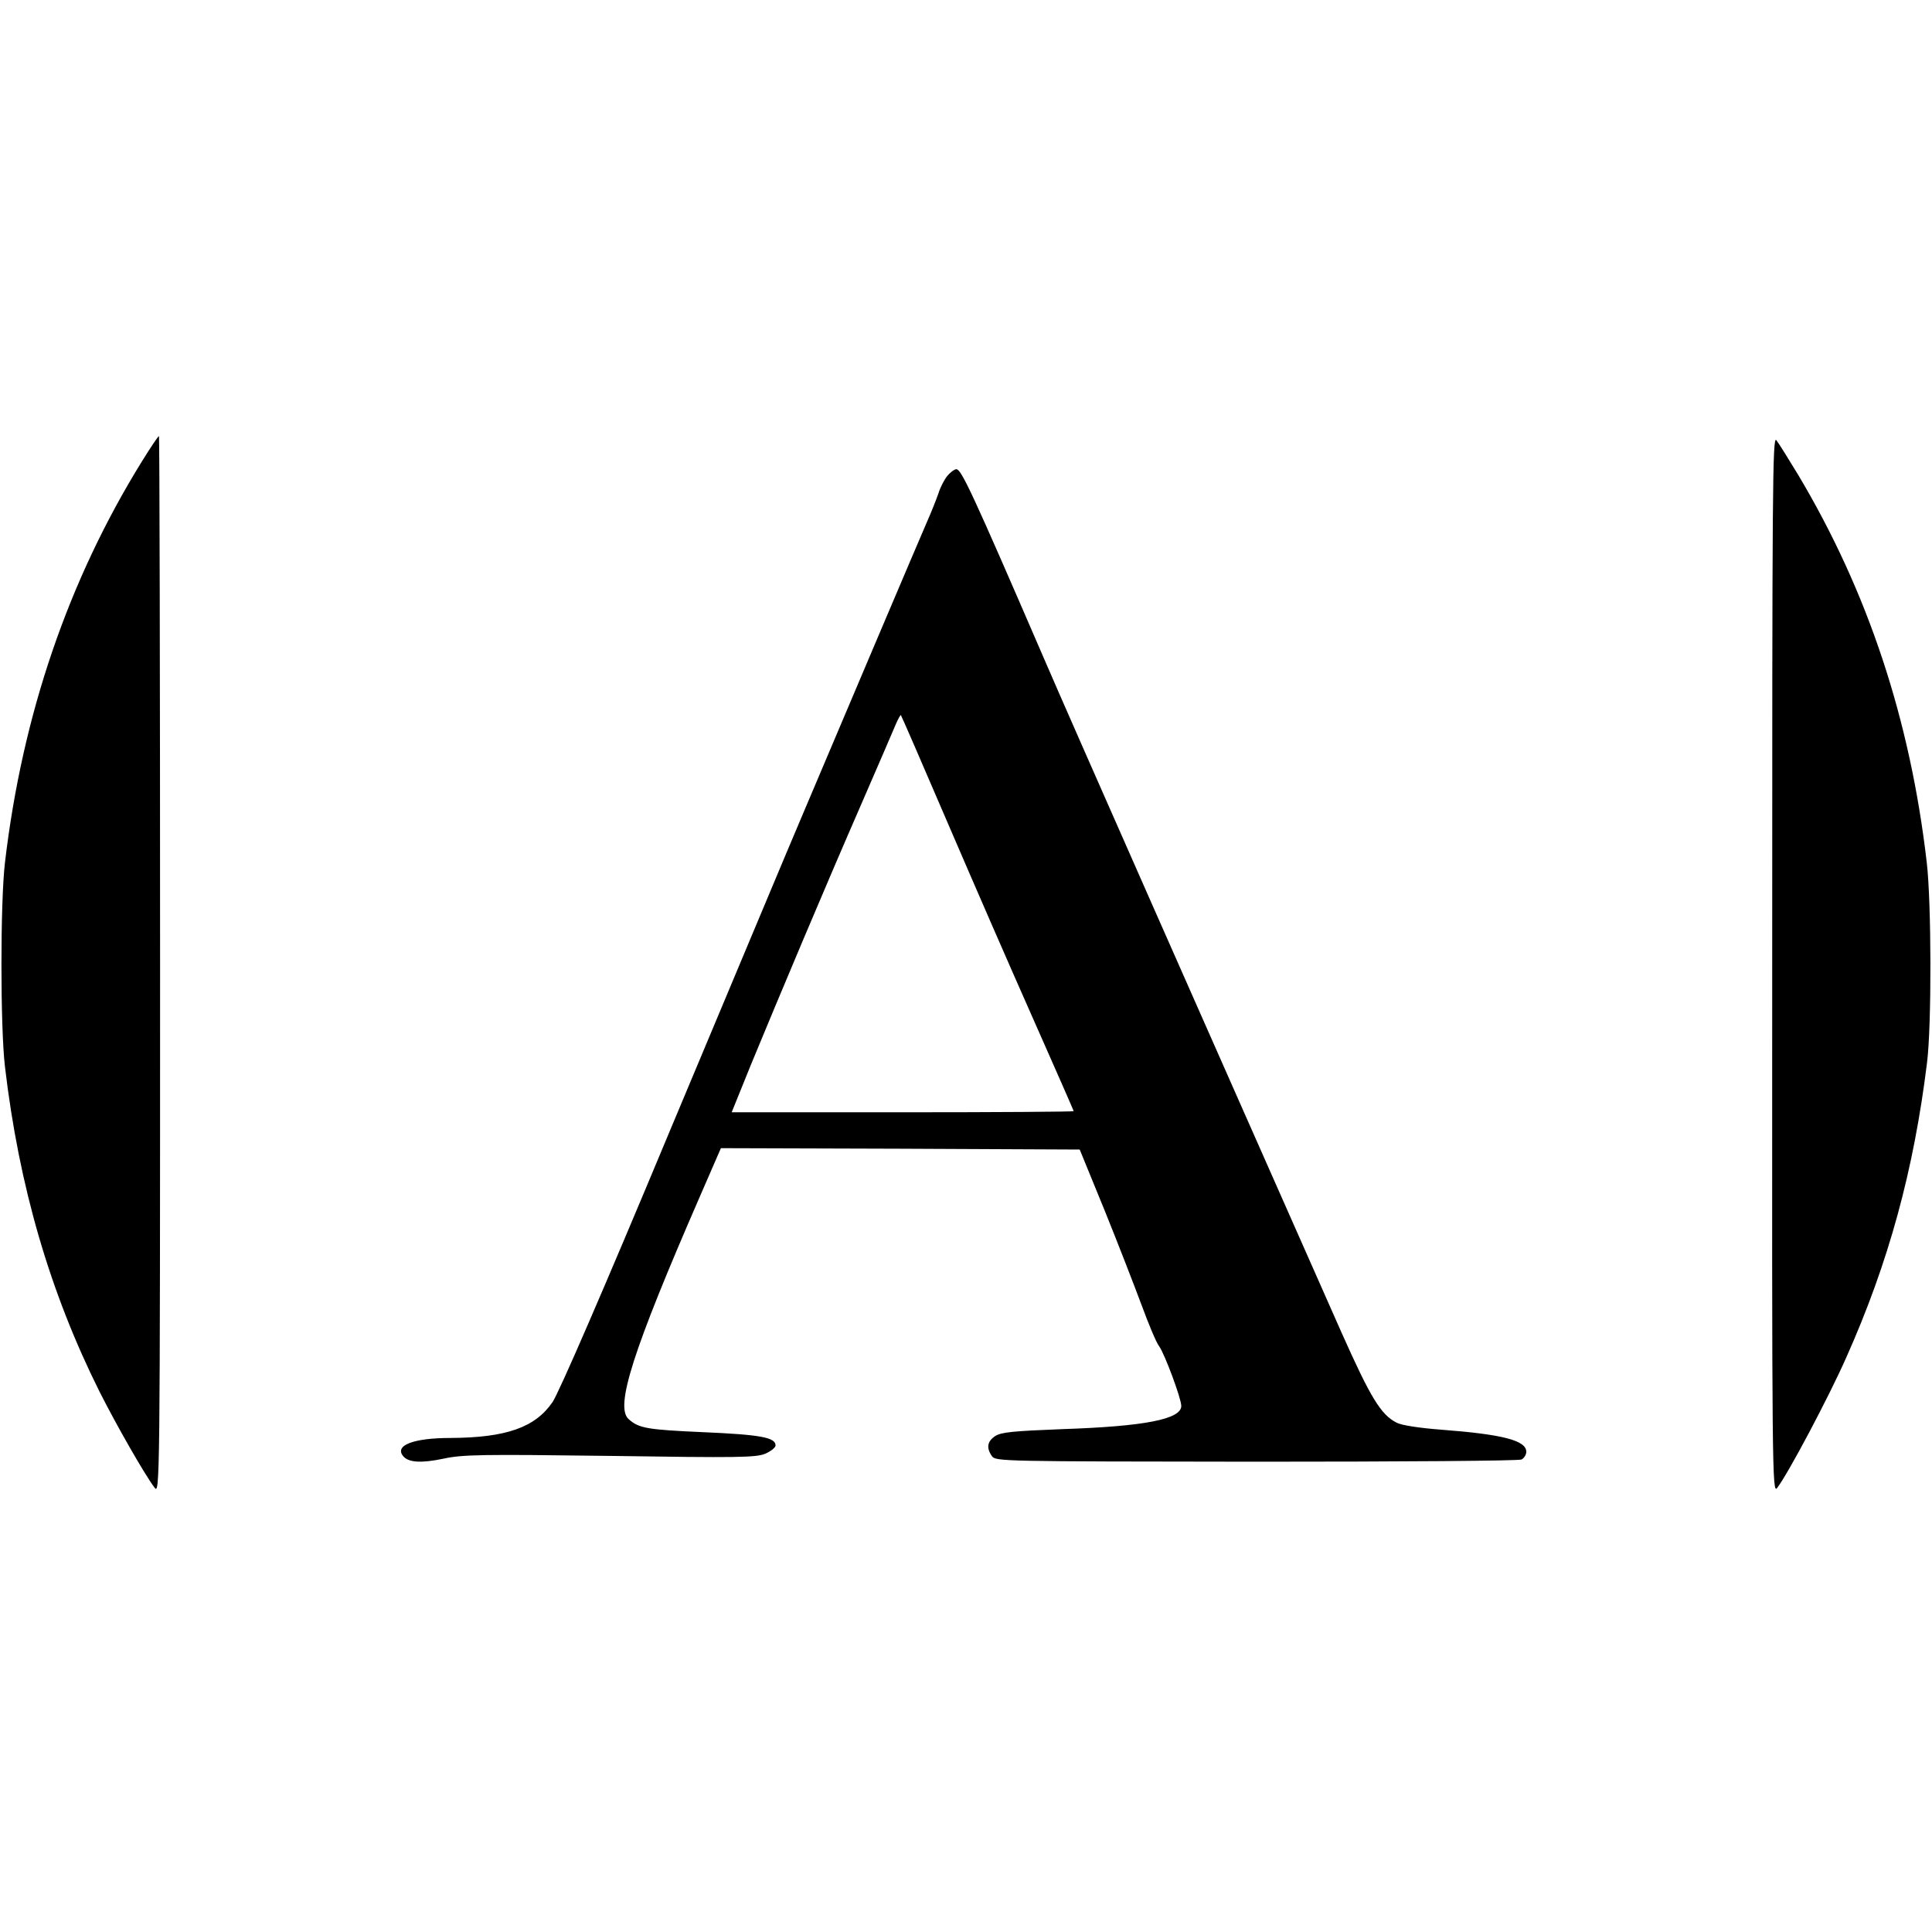
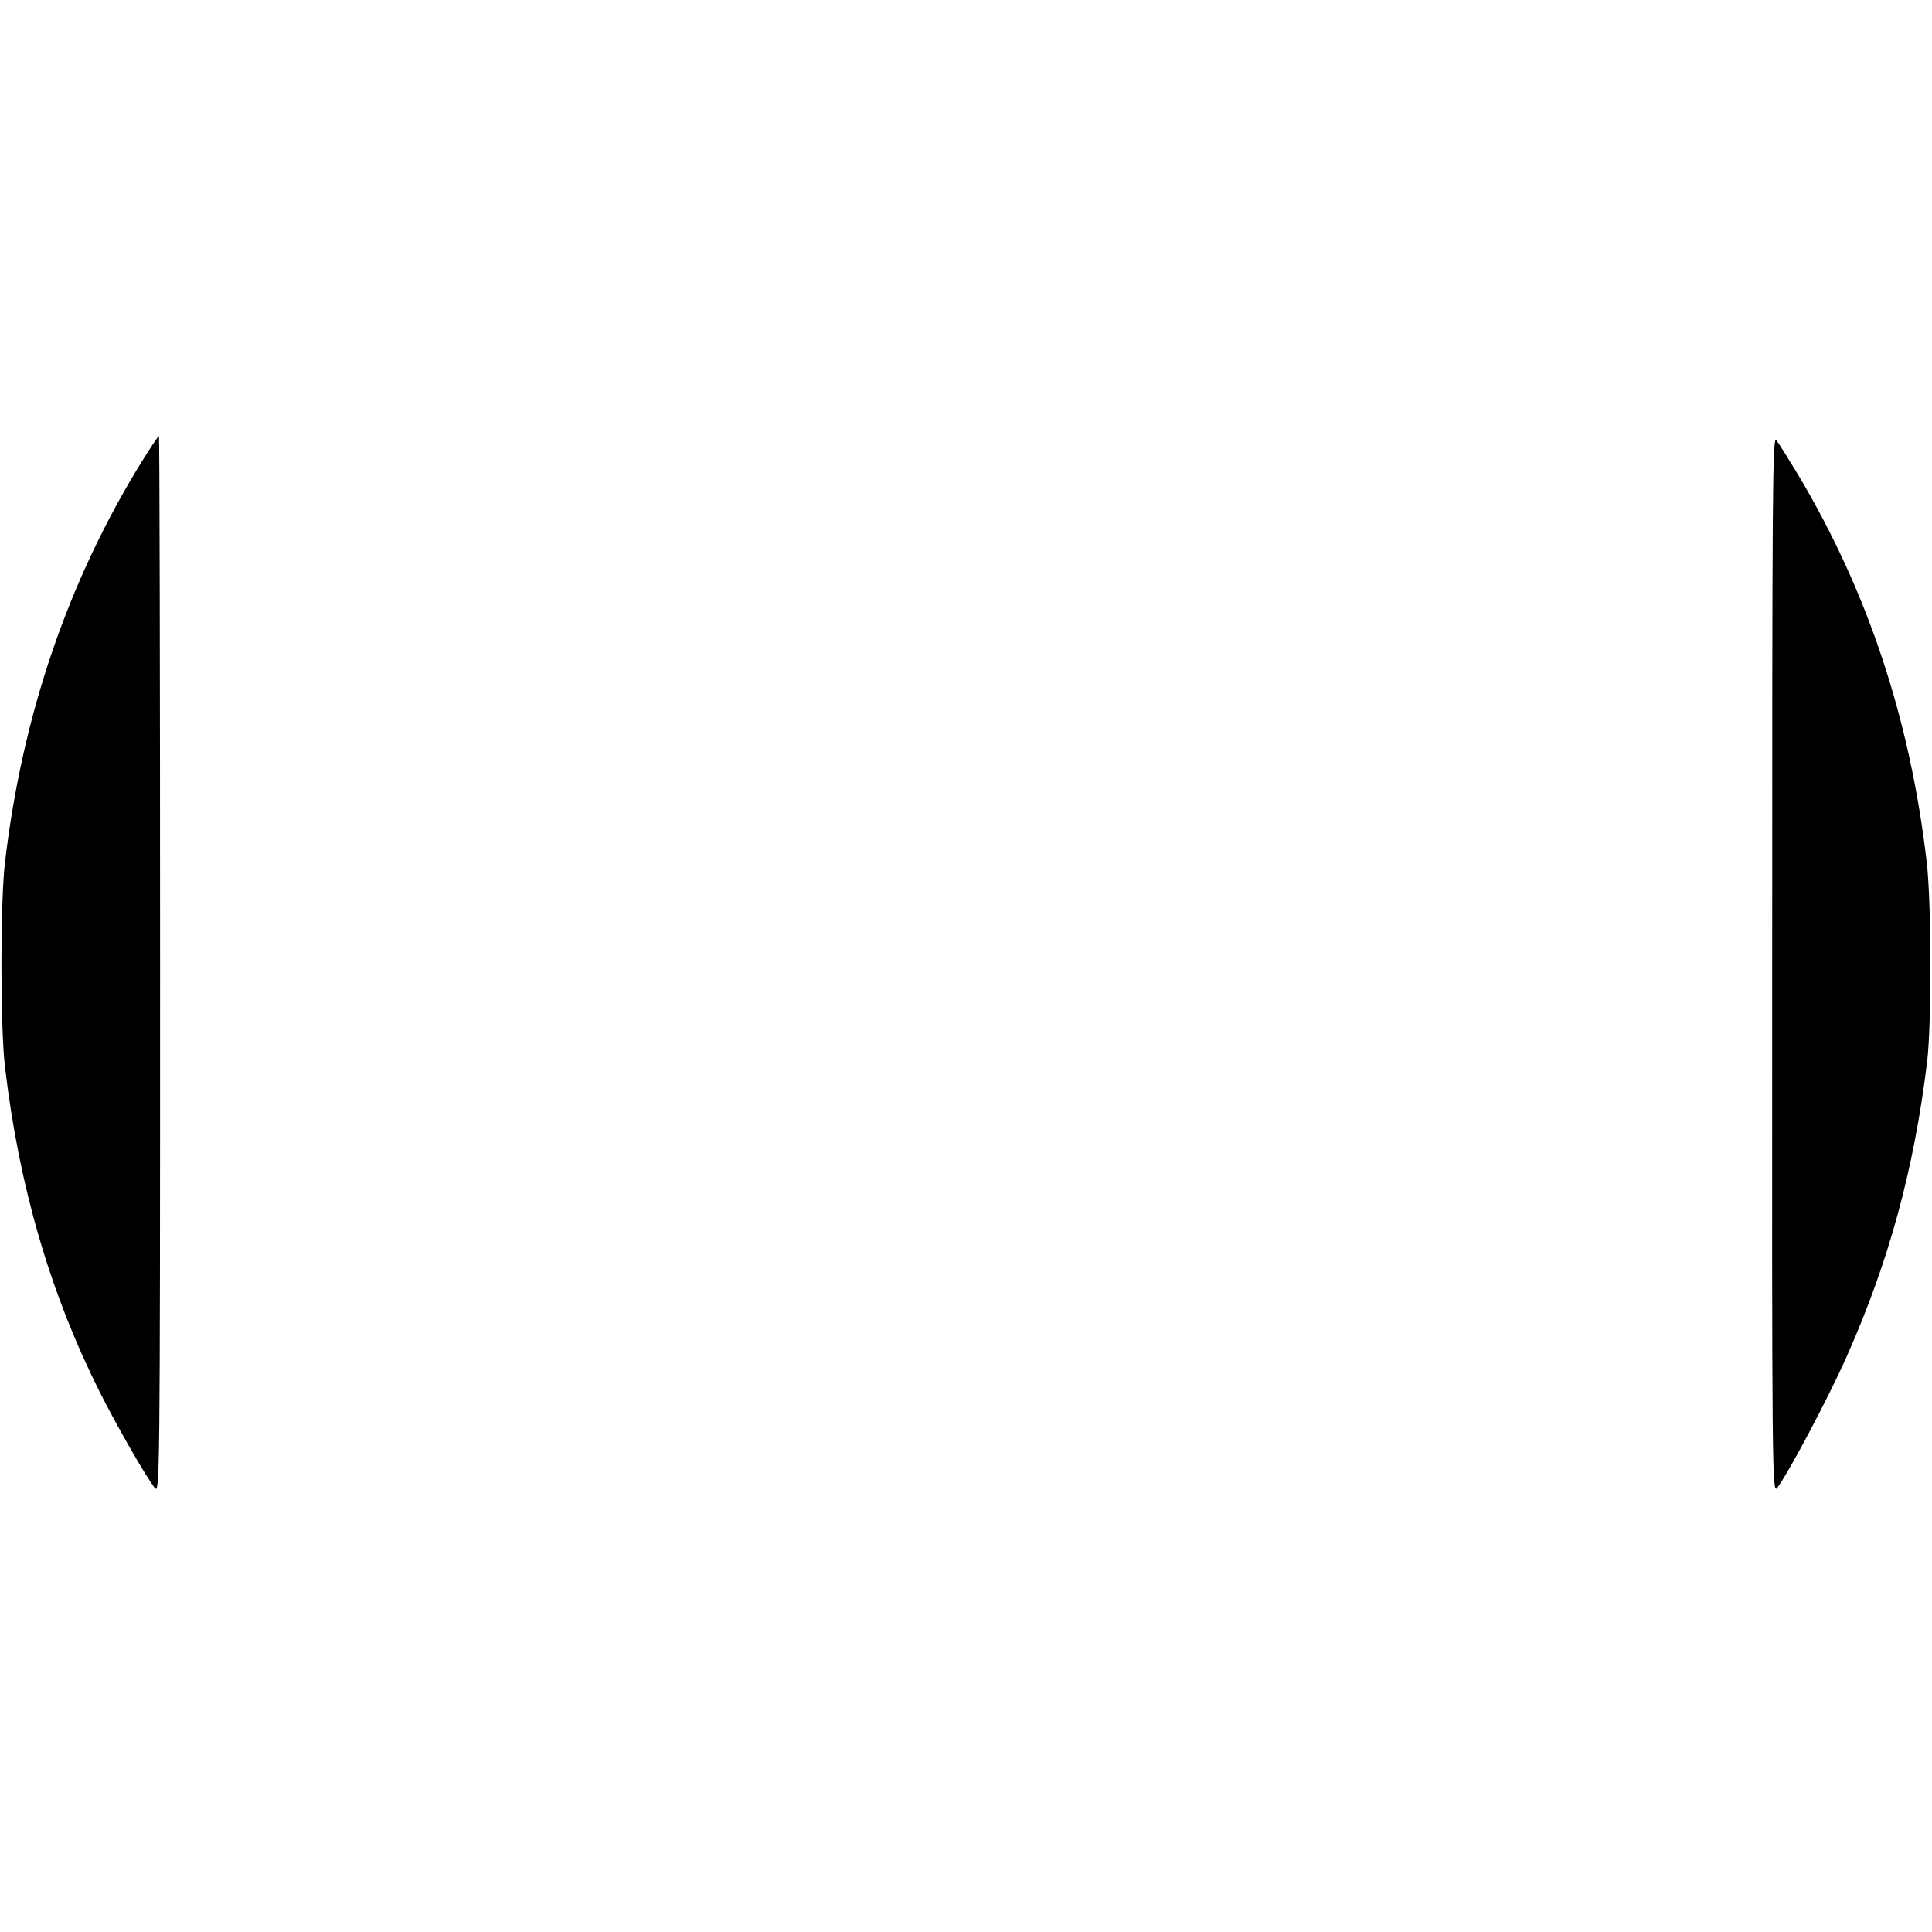
<svg xmlns="http://www.w3.org/2000/svg" version="1.0" width="700pt" height="700pt" viewBox="0 0 700 700" preserveAspectRatio="xMidYMid meet">
  <g transform="translate(0,700) scale(0.1,-0.1)" fill="#000000" stroke="none">
    <path d="M514 5328 c-266 -430 -433 -917 -496 -1453 -17 -144 -17 -596 0 -740 51 -434 163 -817 342 -1176 63 -125 165 -303 200 -349 19 -25 20 -3 20 1893 0 1054 -2 1917 -4 1917 -3 0 -31 -42 -62 -92z" />
    <path d="M6421 3505 c-1 -1857 0 -1919 18 -1896 40 52 188 331 251 474 153 343 244 677 292 1067 17 135 16 580 -1 725 -60 518 -213 980 -465 1403 -36 59 -71 116 -80 127 -14 18 -15 -165 -15 -1900z" />
-     <path d="M3431 5274 c-11 -14 -25 -42 -31 -62 -7 -20 -25 -66 -41 -102 -31 -71 -289 -679 -444 -1045 -54 -126 -272 -648 -487 -1160 -241 -578 -403 -951 -426 -985 -63 -92 -168 -129 -370 -130 -134 0 -204 -27 -171 -66 19 -23 65 -26 146 -9 69 15 137 16 603 10 466 -7 529 -6 563 8 20 9 37 22 37 30 0 29 -55 39 -263 48 -202 9 -232 14 -269 47 -51 44 15 249 257 805 l77 177 650 -2 650 -3 90 -220 c49 -121 109 -276 134 -343 25 -68 53 -136 64 -150 20 -28 80 -189 80 -216 0 -48 -132 -74 -431 -84 -179 -7 -221 -11 -243 -25 -29 -19 -33 -43 -12 -73 14 -19 36 -19 958 -20 524 0 951 3 961 8 9 5 17 17 17 28 0 41 -85 63 -308 80 -79 6 -144 16 -161 25 -58 29 -95 91 -200 326 -484 1093 -976 2205 -1081 2449 -258 597 -297 680 -315 680 -7 0 -23 -12 -34 -26z m2 -1254 c91 -212 231 -533 311 -713 80 -181 146 -330 146 -333 0 -2 -279 -4 -619 -4 l-620 0 70 173 c107 259 266 637 396 935 64 147 122 282 130 301 8 18 16 32 17 30 2 -2 78 -177 169 -389z" />
  </g>
</svg>